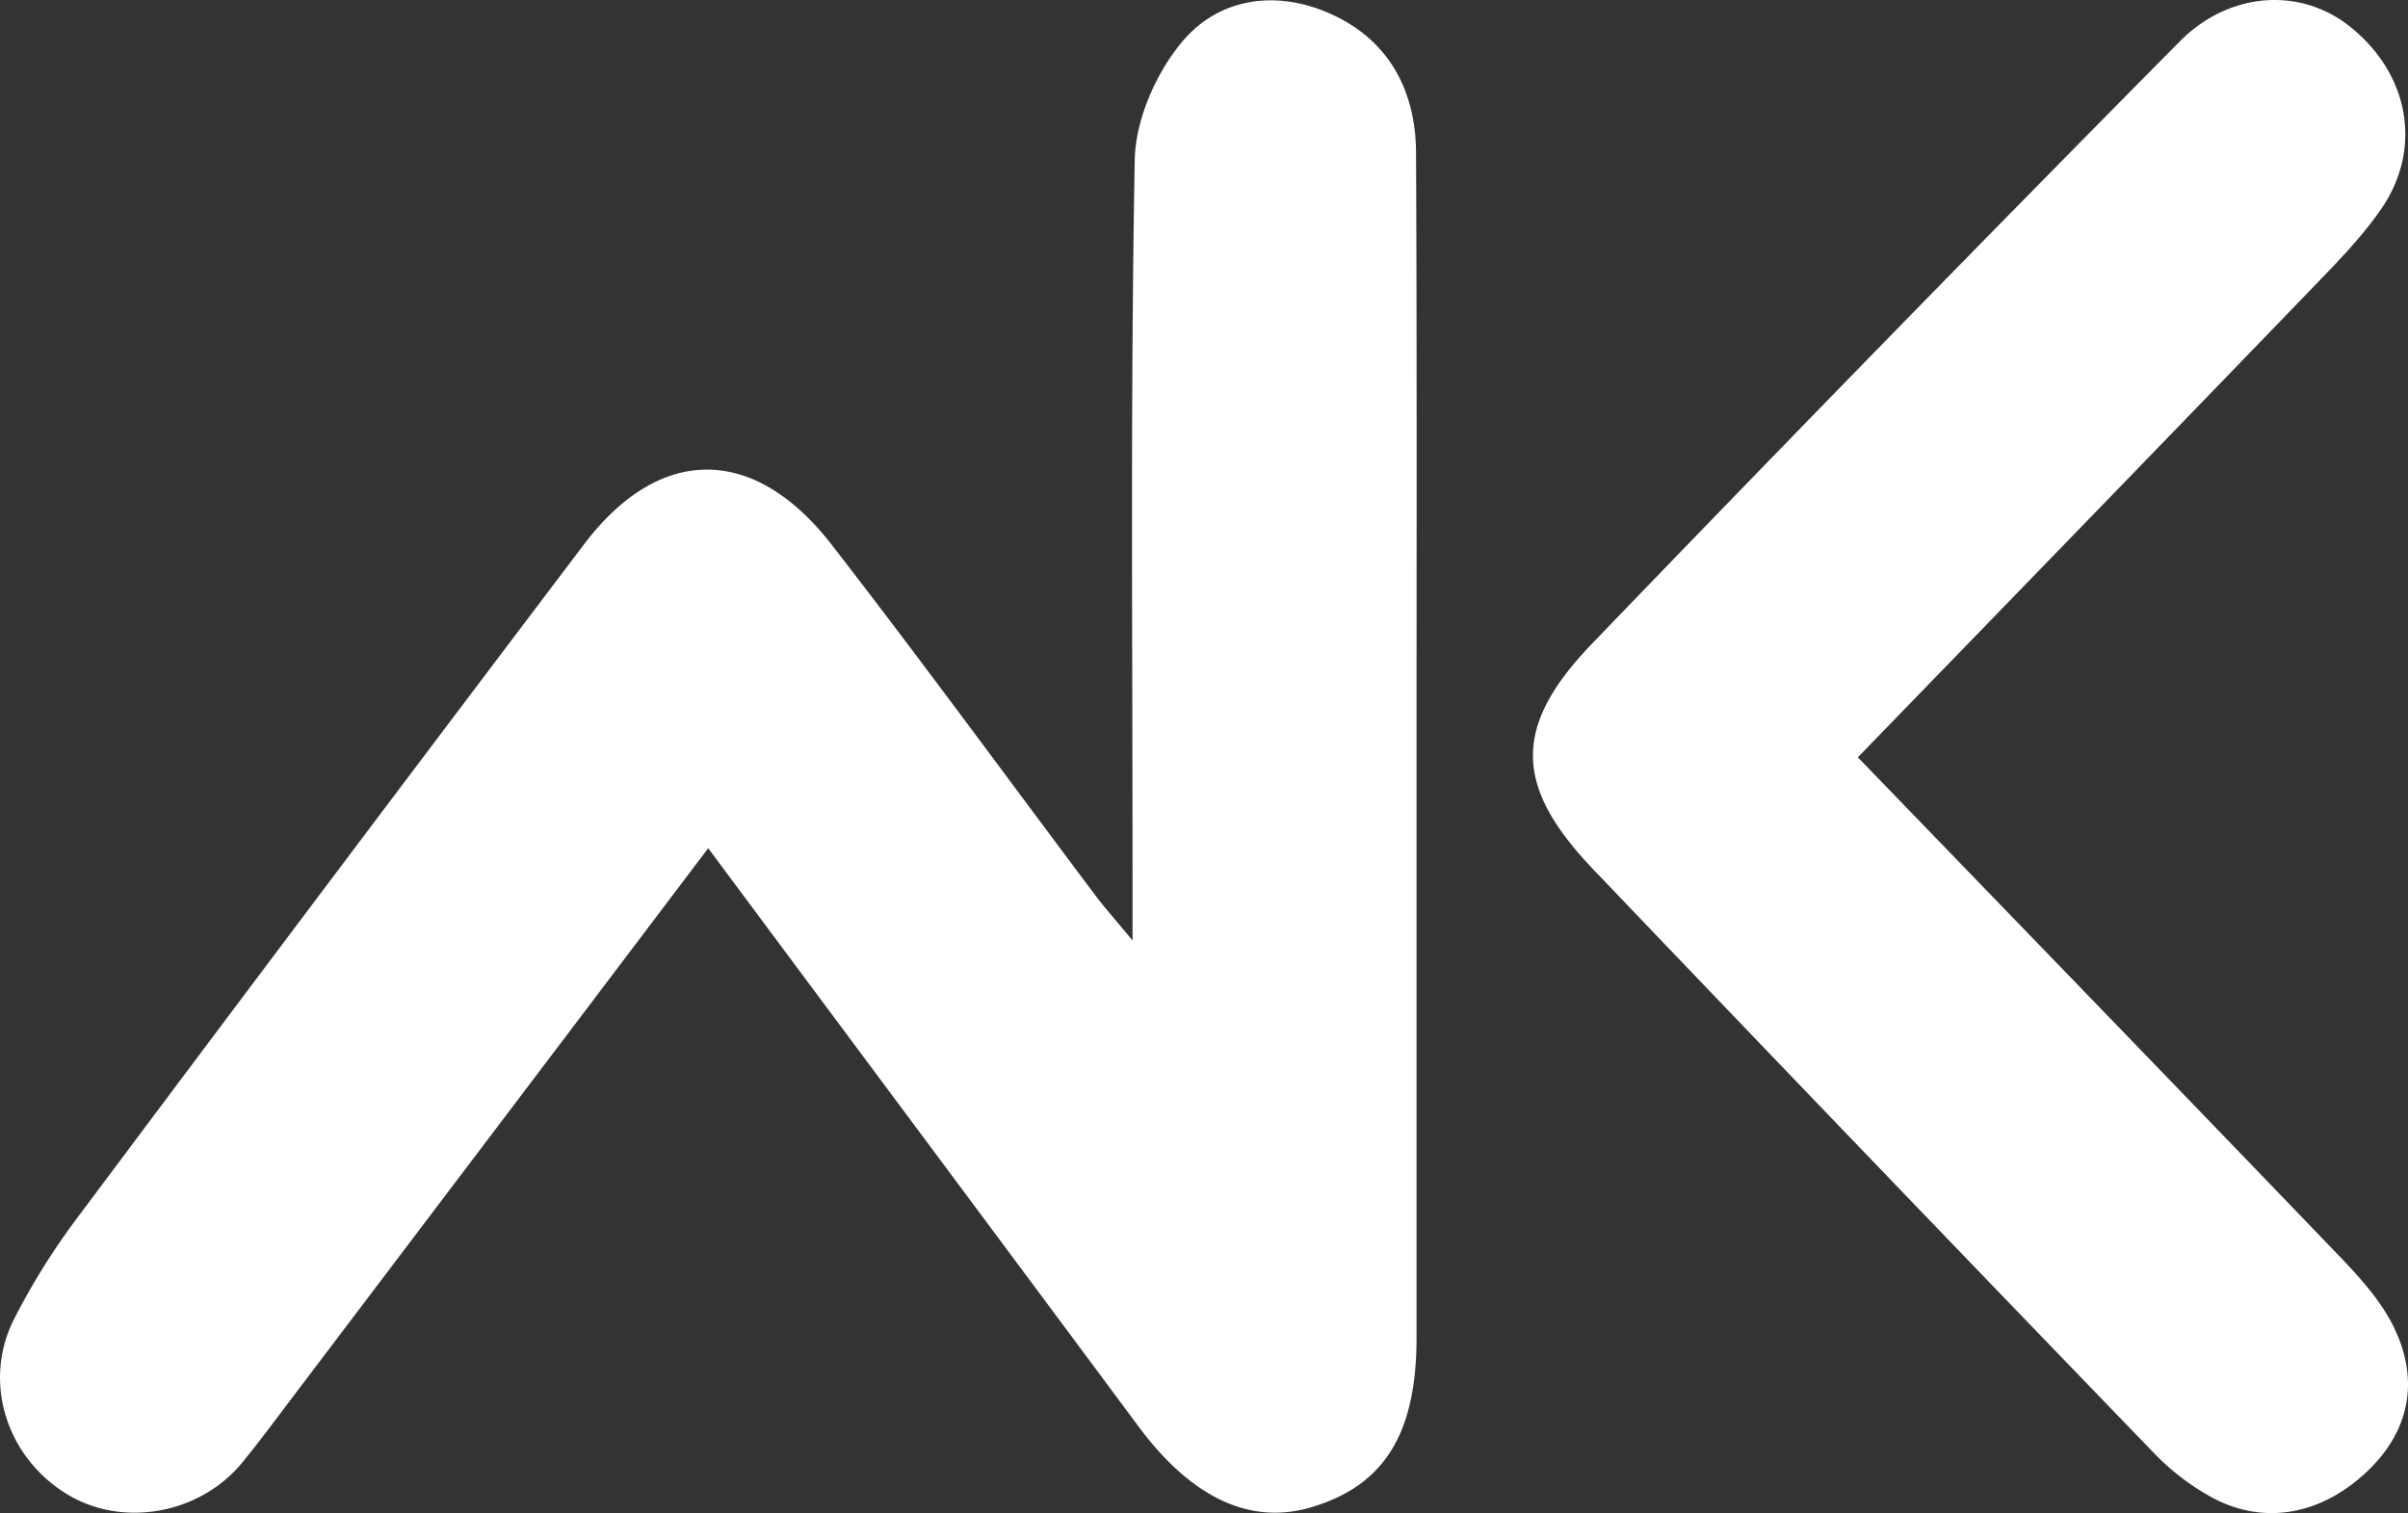
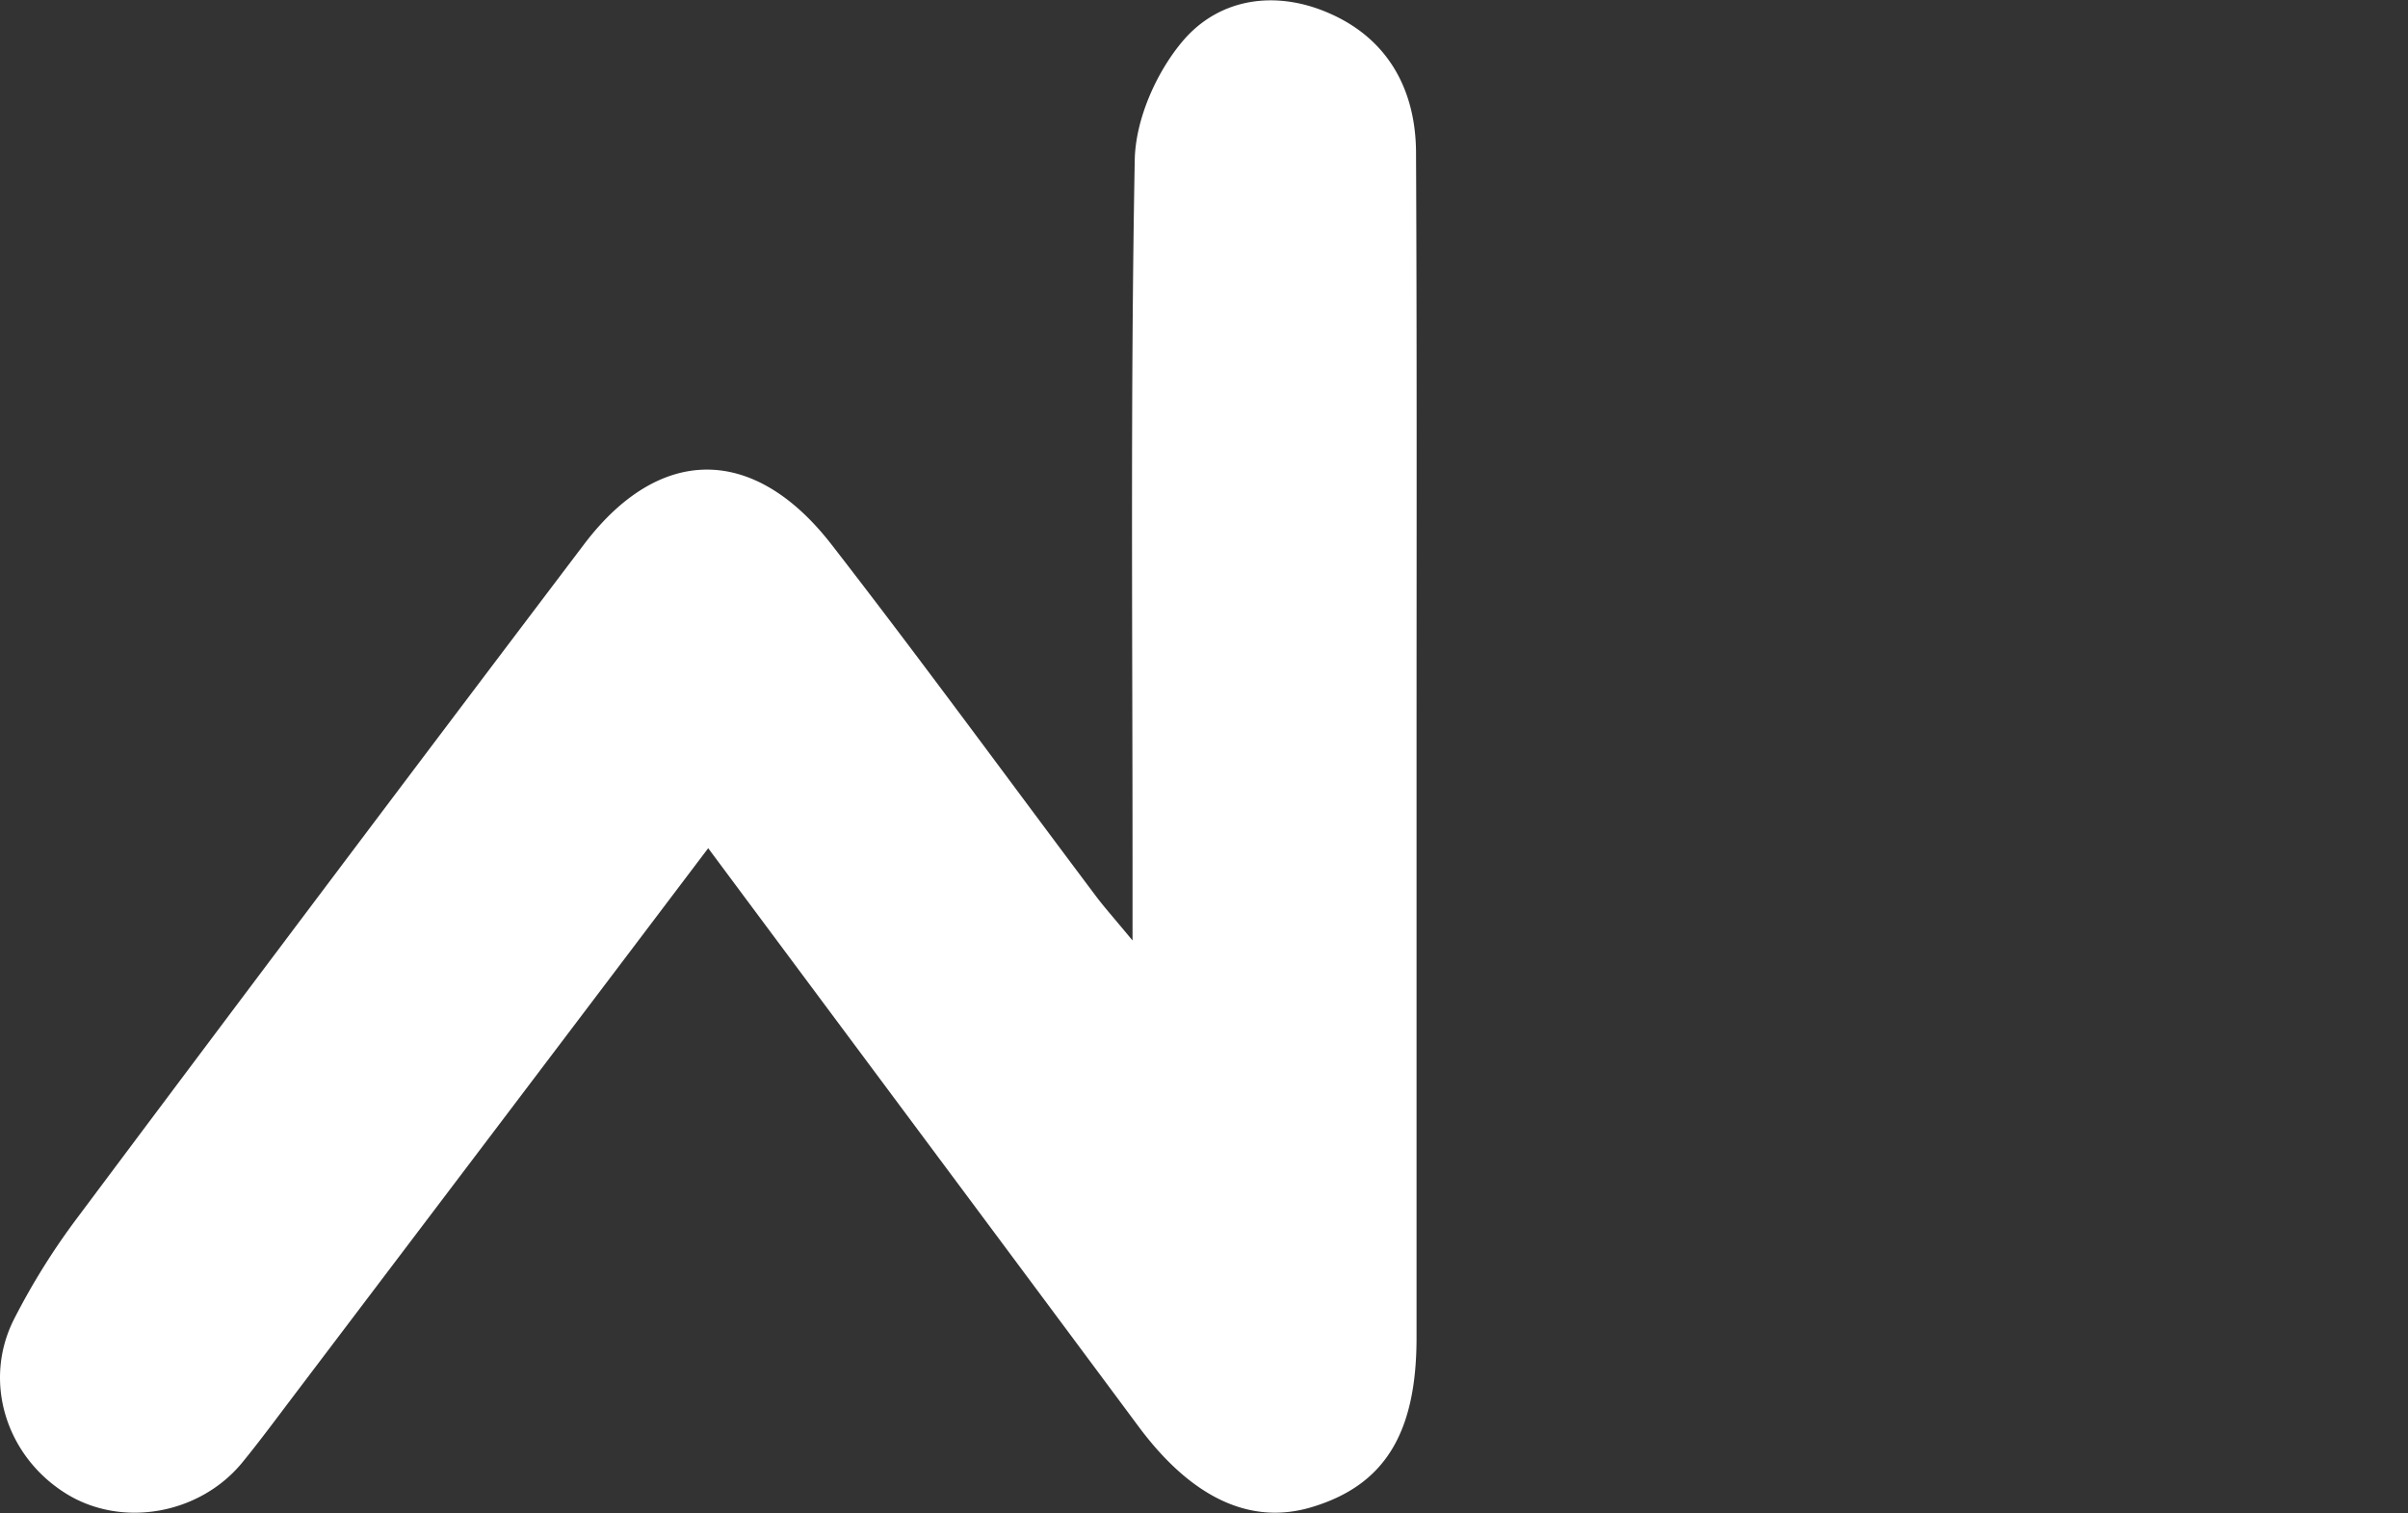
<svg xmlns="http://www.w3.org/2000/svg" viewBox="0 0 511.86 321.69">
  <rect x="0" y="0" width="511.86" height="321.69" fill="#333333" stroke="none" />
  <defs>
    <style>.cls-1{fill:#fff;}</style>
  </defs>
  <g id="Layer_2" data-name="Layer 2">
    <g id="final_copy_2" data-name="final copy 2">
      <path class="cls-1" d="M150.54,180.32c-30.24,40-59.24,78.28-88.26,116.6-3.57,4.71-7.08,9.48-10.83,14.06-9.07,11-25.55,13.89-37.37,6.57-12.69-7.86-17.81-23.7-11.15-37a147.43,147.43,0,0,1,13.76-22Q70.18,187,124.08,115.81c16-21.22,36.15-21.38,52.71,0,19.09,24.61,37.46,49.79,56.17,74.7,1.76,2.35,3.73,4.54,7.78,9.43V184.28c0-50.11-.45-100.22.47-150.31.16-8.52,4.5-18.39,10-25,7.88-9.5,20.09-11.16,31.5-6.08C295,8.31,300.9,19,301,32.29c.2,41.42.11,82.85.11,124.27q0,63.91,0,127.82c0,20.34-6.8,31.35-22.2,36-13.15,4-25.72-2-37-17.26C211.82,262.61,181.67,222.18,150.54,180.32Z" />
-       <path class="cls-1" d="M394.92,161c35.23,36.47,69.24,71.57,103.09,106.82,4,4.21,8.06,8.81,10.65,13.95,5.86,11.63,3.49,22.63-5.61,31.16-10,9.41-22.47,11.45-33.61,5a51,51,0,0,1-11.19-8.62q-60-62.13-119.64-124.55c-16.85-17.69-17.12-30.36-.12-48Q400.41,72.42,463.23,8.92c10.62-10.8,25.82-11.7,36.38-3.2,12.46,10,15.46,25.81,6.53,38.74-4.43,6.42-10.09,12.06-15.54,17.72C459.15,94.78,427.6,127.28,394.92,161Z" />
    </g>
  </g>
</svg>